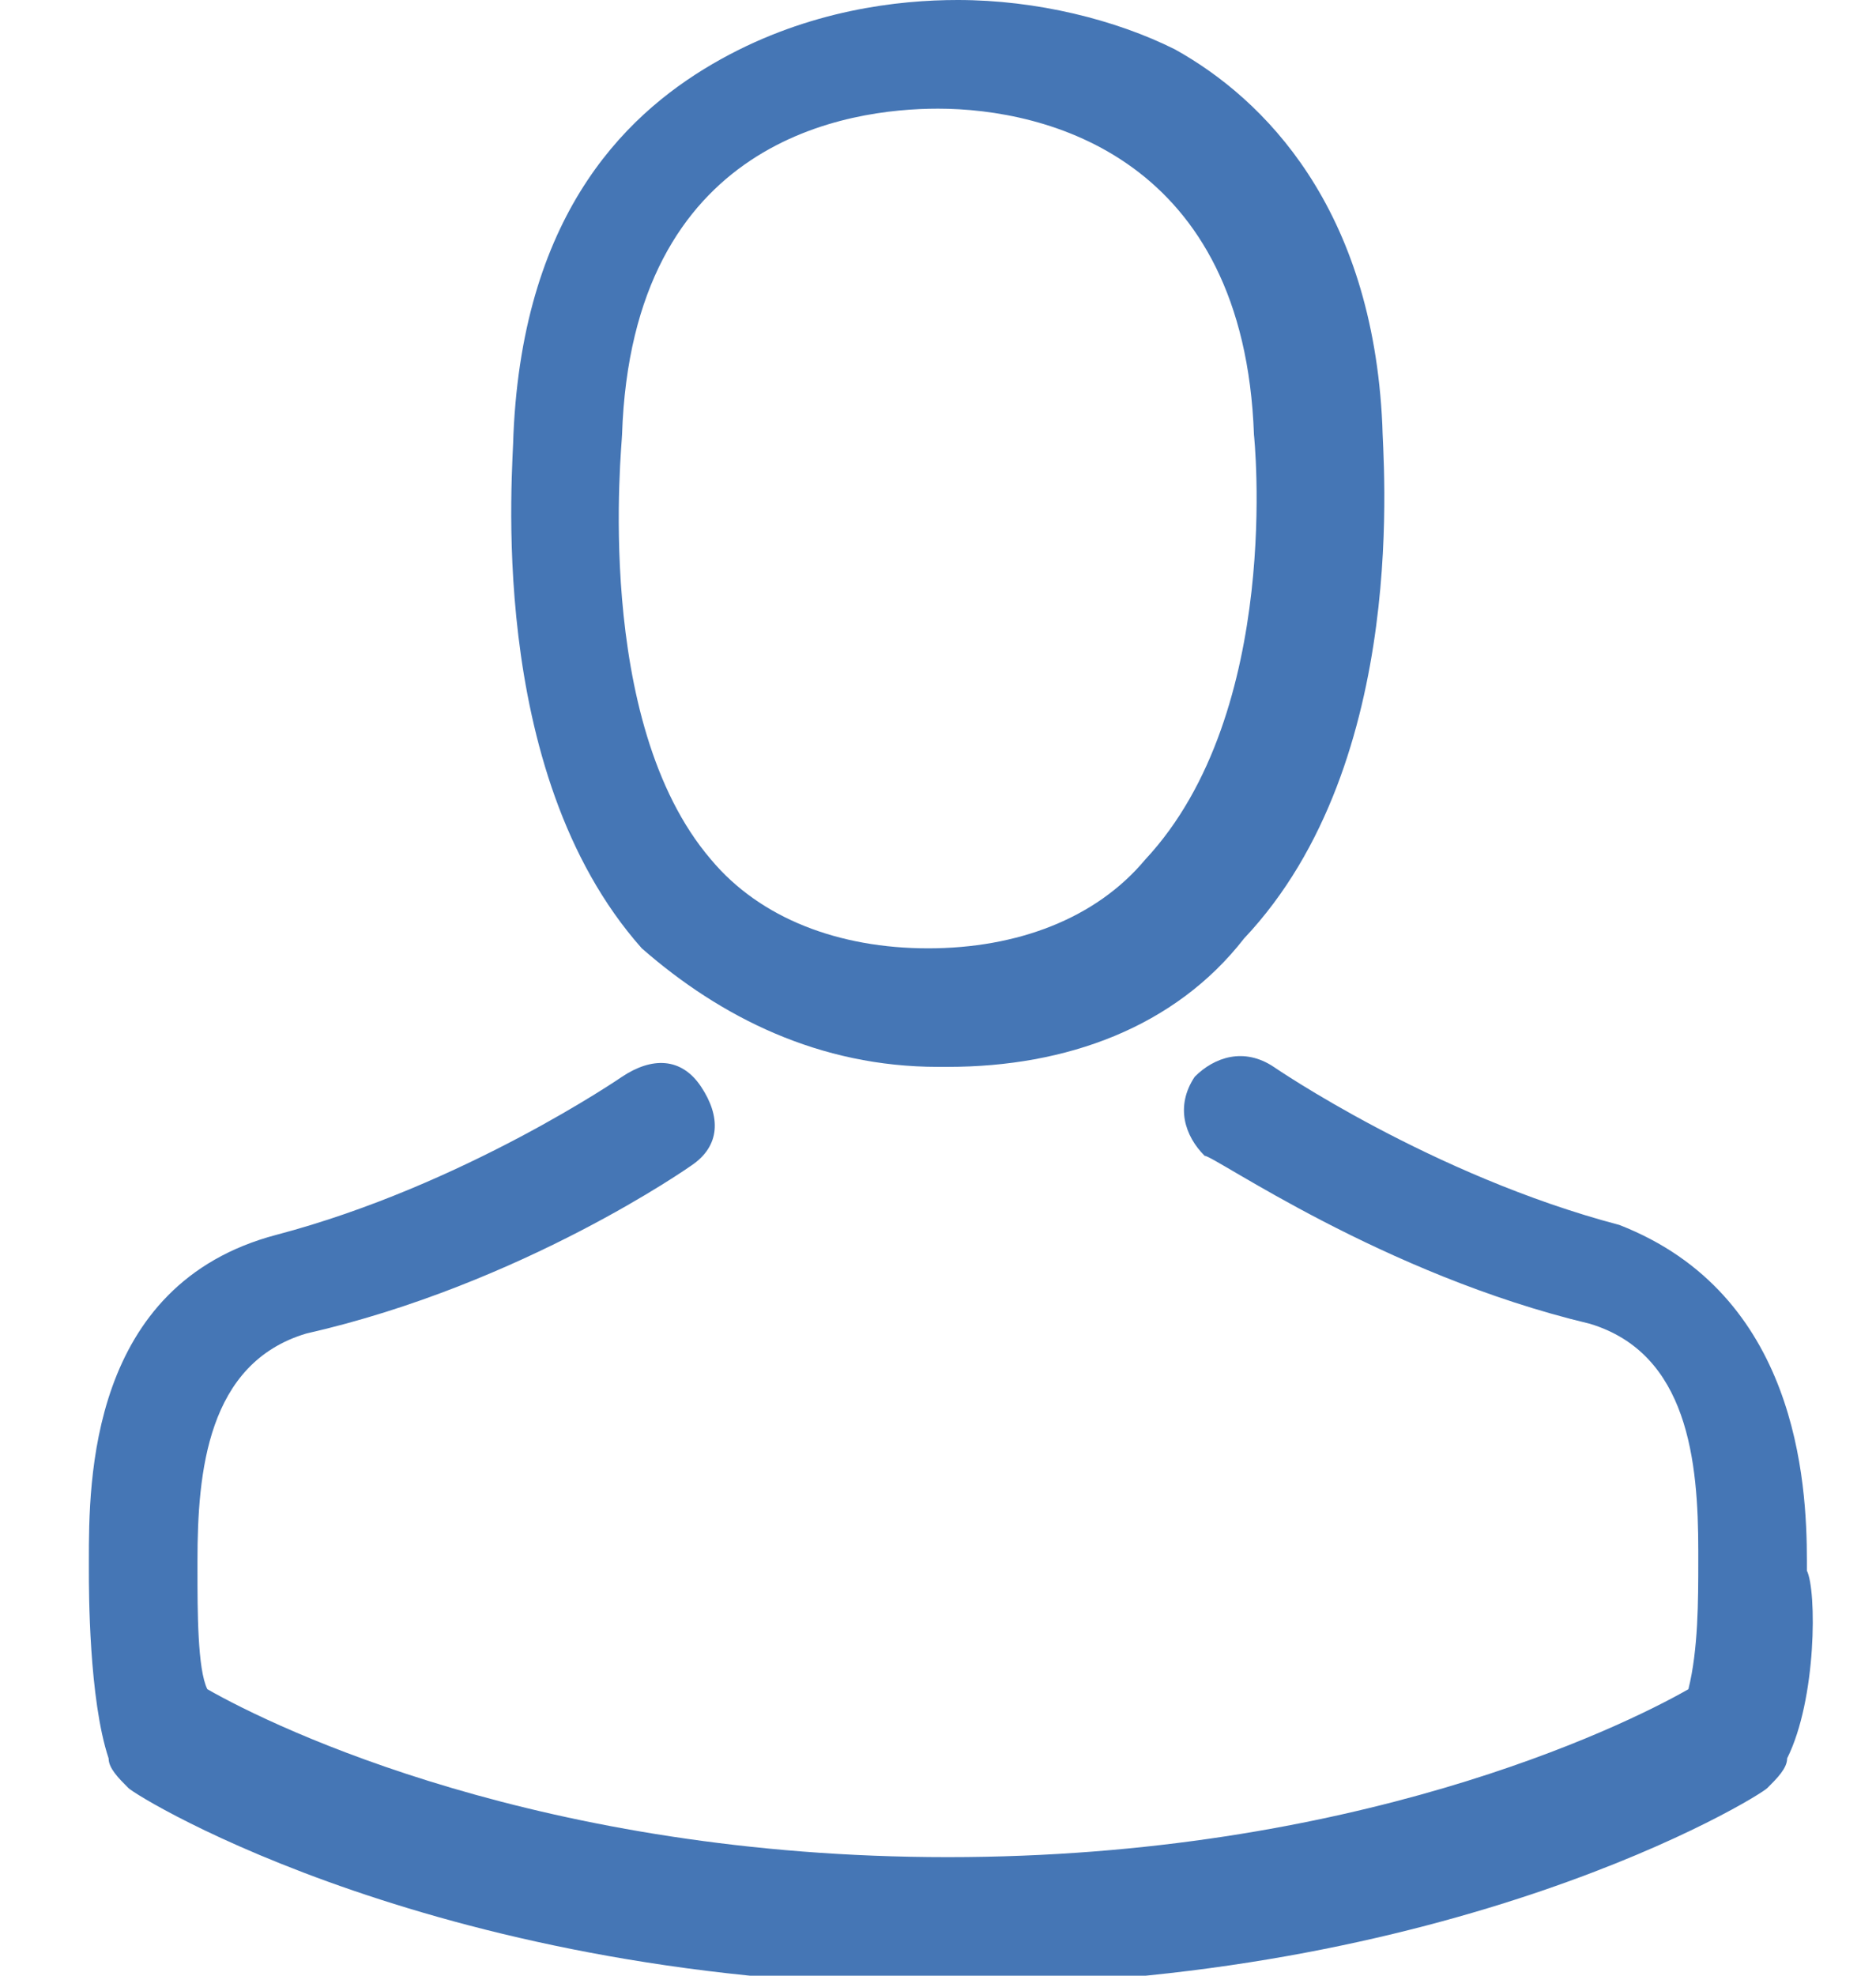
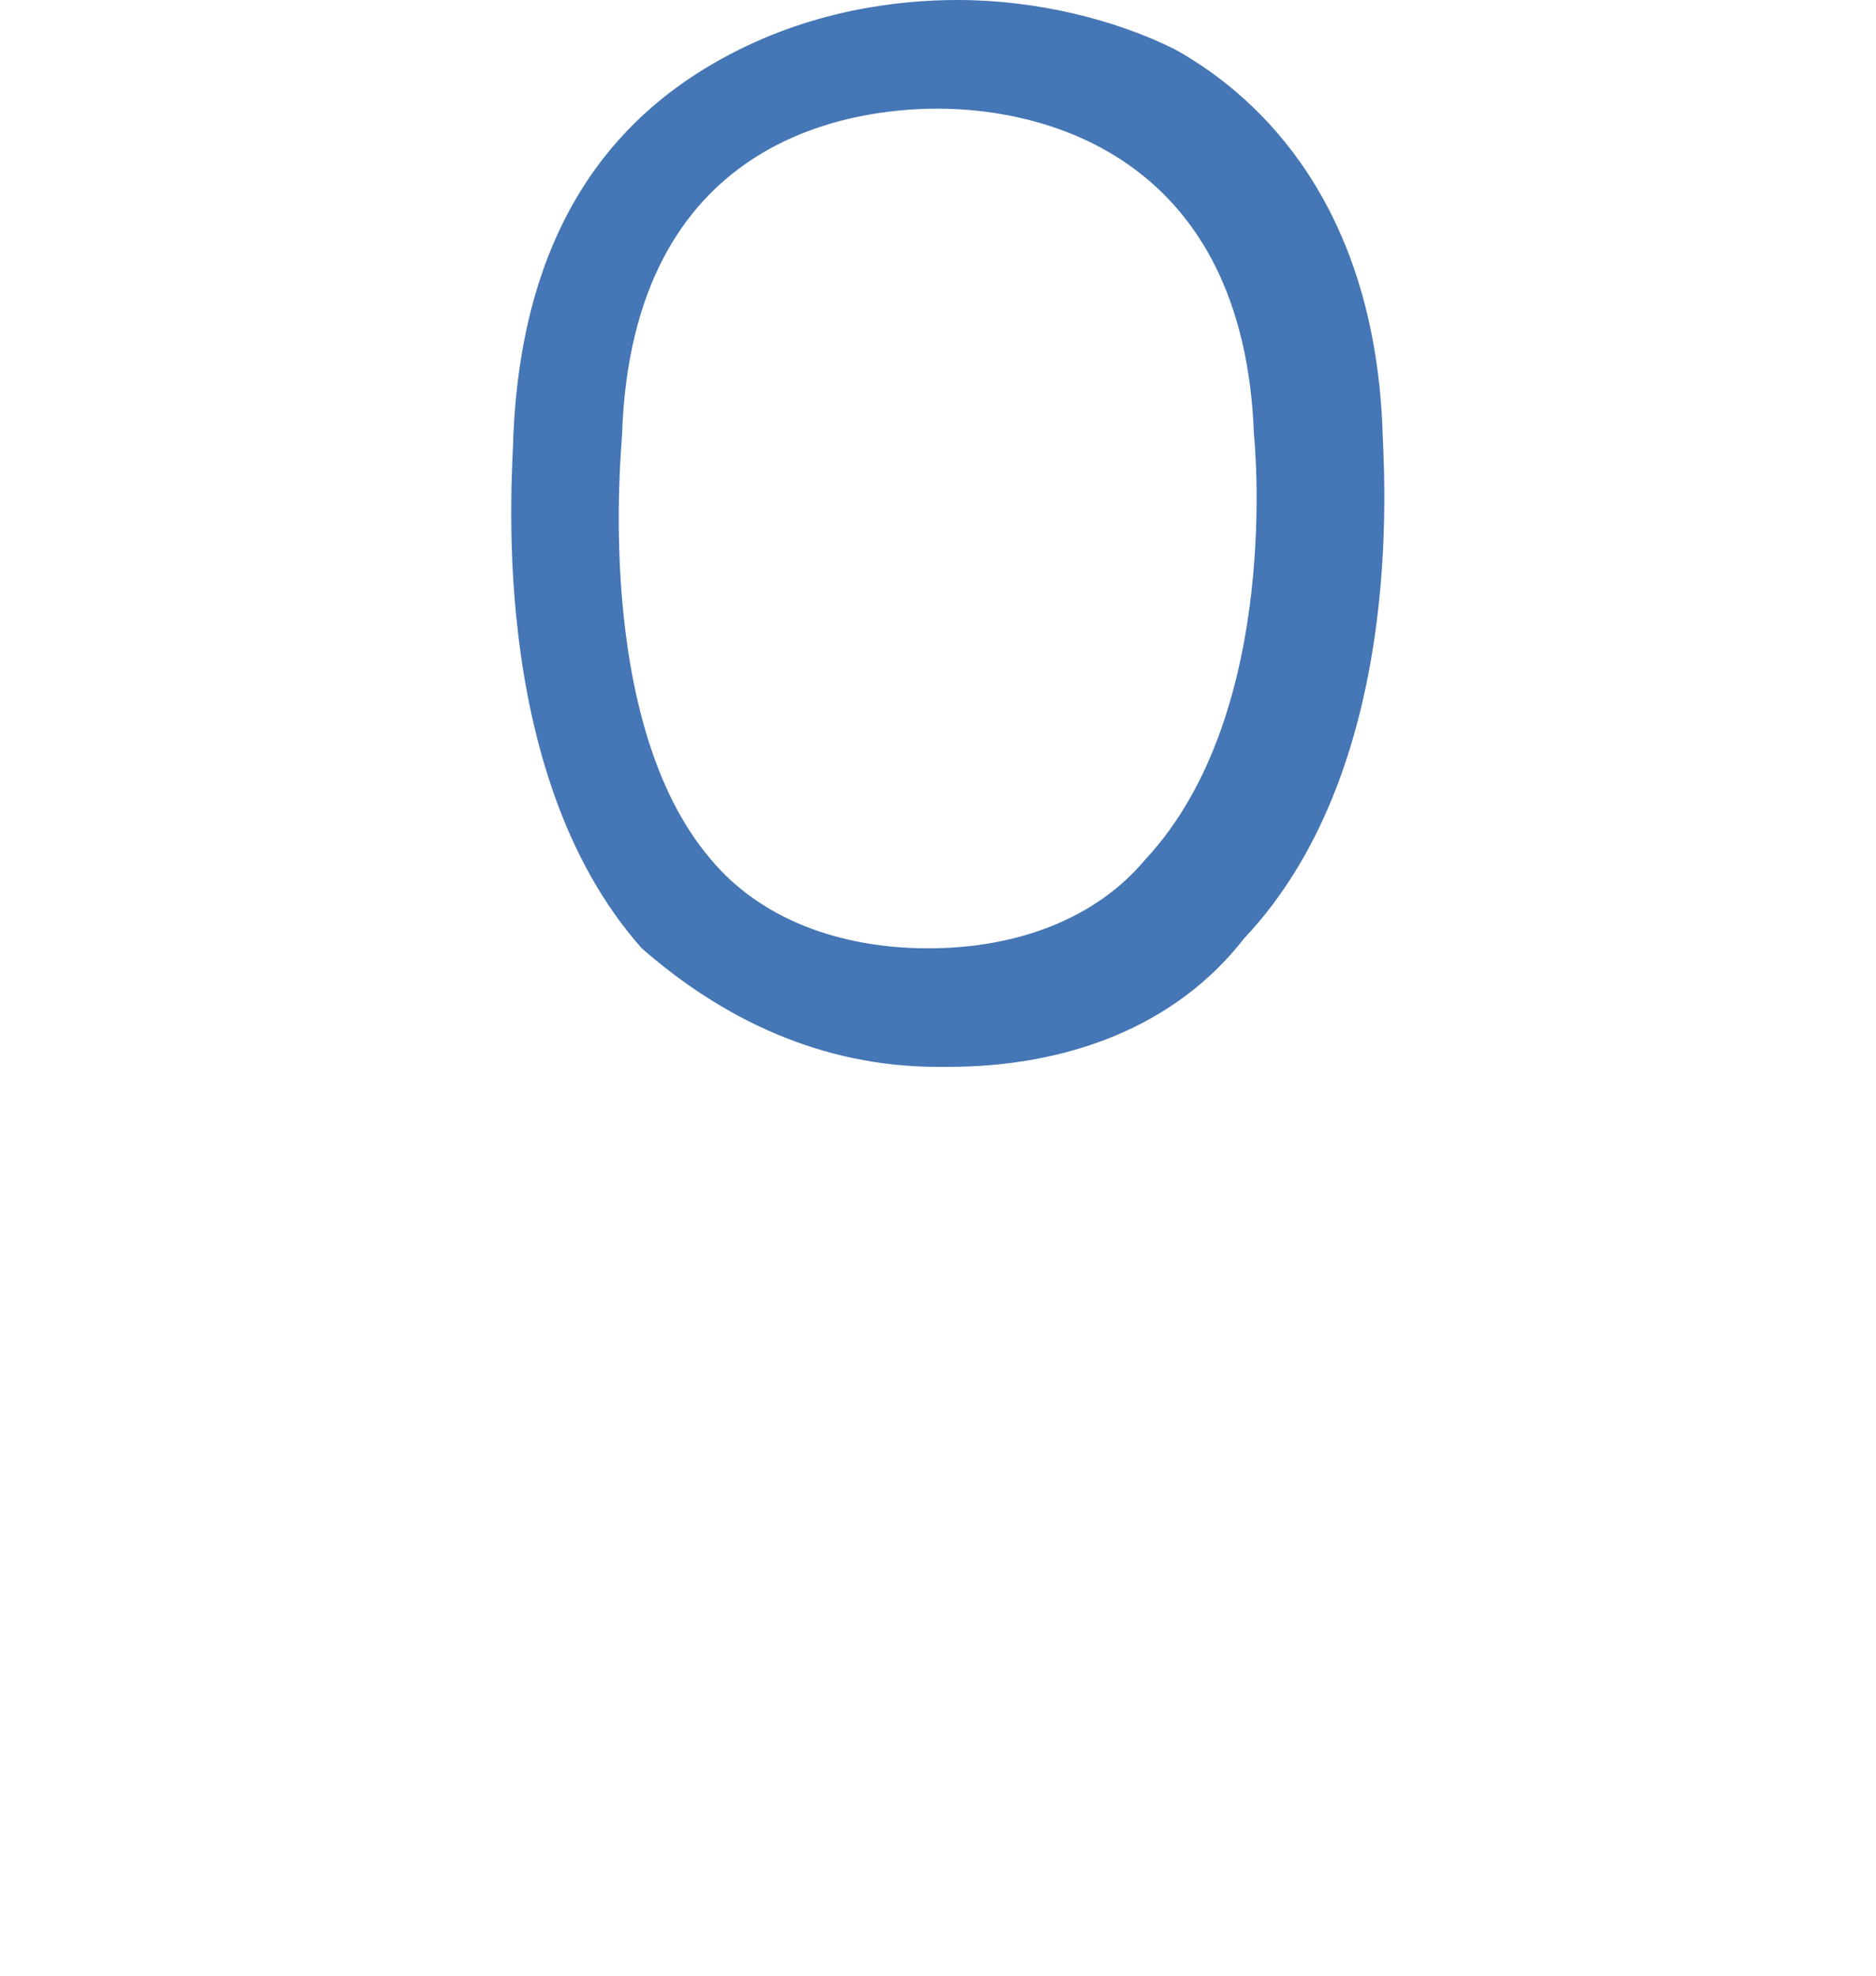
<svg xmlns="http://www.w3.org/2000/svg" id="Layer_1" x="0px" y="0px" viewBox="0 0 19 20" style="enable-background:new 0 0 19 20;" xml:space="preserve">
  <style type="text/css"> .st0{fill:#4576B5;} </style>
  <path class="st0" d="M9.5,10.8C9.6,10.8,9.6,10.8,9.5,10.8C9.6,10.8,9.6,10.8,9.5,10.8c0.1,0,0.1,0,0.1,0c1.2,0,2.3-0.4,3-1.3 C14.3,7.7,14,4.6,14,4.3c-0.1-2.2-1.2-3.3-2.1-3.8C11.3,0.2,10.5,0,9.7,0l0,0l0,0l0,0C9.1,0,8.2,0.1,7.3,0.6s-2,1.5-2.1,3.8 c0,0.3-0.3,3.4,1.3,5.2C7.3,10.3,8.3,10.8,9.5,10.8z M6.3,4.4L6.3,4.4c0.1-3,2.3-3.3,3.2-3.3l0,0l0,0c1.1,0,3.1,0.5,3.2,3.3l0,0 c0,0,0.3,2.8-1.1,4.3c-0.5,0.6-1.3,0.9-2.2,0.9l0,0l0,0c-0.9,0-1.7-0.3-2.2-0.9C6,7.3,6.3,4.5,6.3,4.4z" />
-   <path class="st0" d="M18.3,15.9L18.3,15.9v-0.1c0-0.8-0.1-2.7-1.9-3.4l0,0c-1.9-0.5-3.5-1.6-3.5-1.6c-0.3-0.2-0.6-0.1-0.8,0.1 c-0.2,0.3-0.1,0.6,0.1,0.8c0.1,0,1.8,1.2,3.9,1.7c1,0.3,1.1,1.4,1.1,2.3v0.1c0,0.4,0,0.9-0.1,1.3c-0.7,0.4-3.4,1.7-7.5,1.7 s-6.8-1.3-7.5-1.7C2,16.9,2,16.3,2,15.9v-0.1c0-0.9,0.1-2,1.1-2.3C5.3,13,7,11.8,7,11.8c0.3-0.2,0.3-0.5,0.1-0.8 c-0.2-0.3-0.5-0.3-0.8-0.1c0,0-1.6,1.1-3.5,1.6l0,0C0.9,13,0.9,15,0.9,15.8v0.1l0,0c0,0.2,0,1.3,0.2,1.9c0,0.1,0.1,0.2,0.2,0.3 c0.1,0.1,3.2,2,8.3,2s8.2-1.9,8.3-2c0.1-0.1,0.2-0.2,0.2-0.3C18.4,17.2,18.4,16.1,18.3,15.9z" />
</svg>